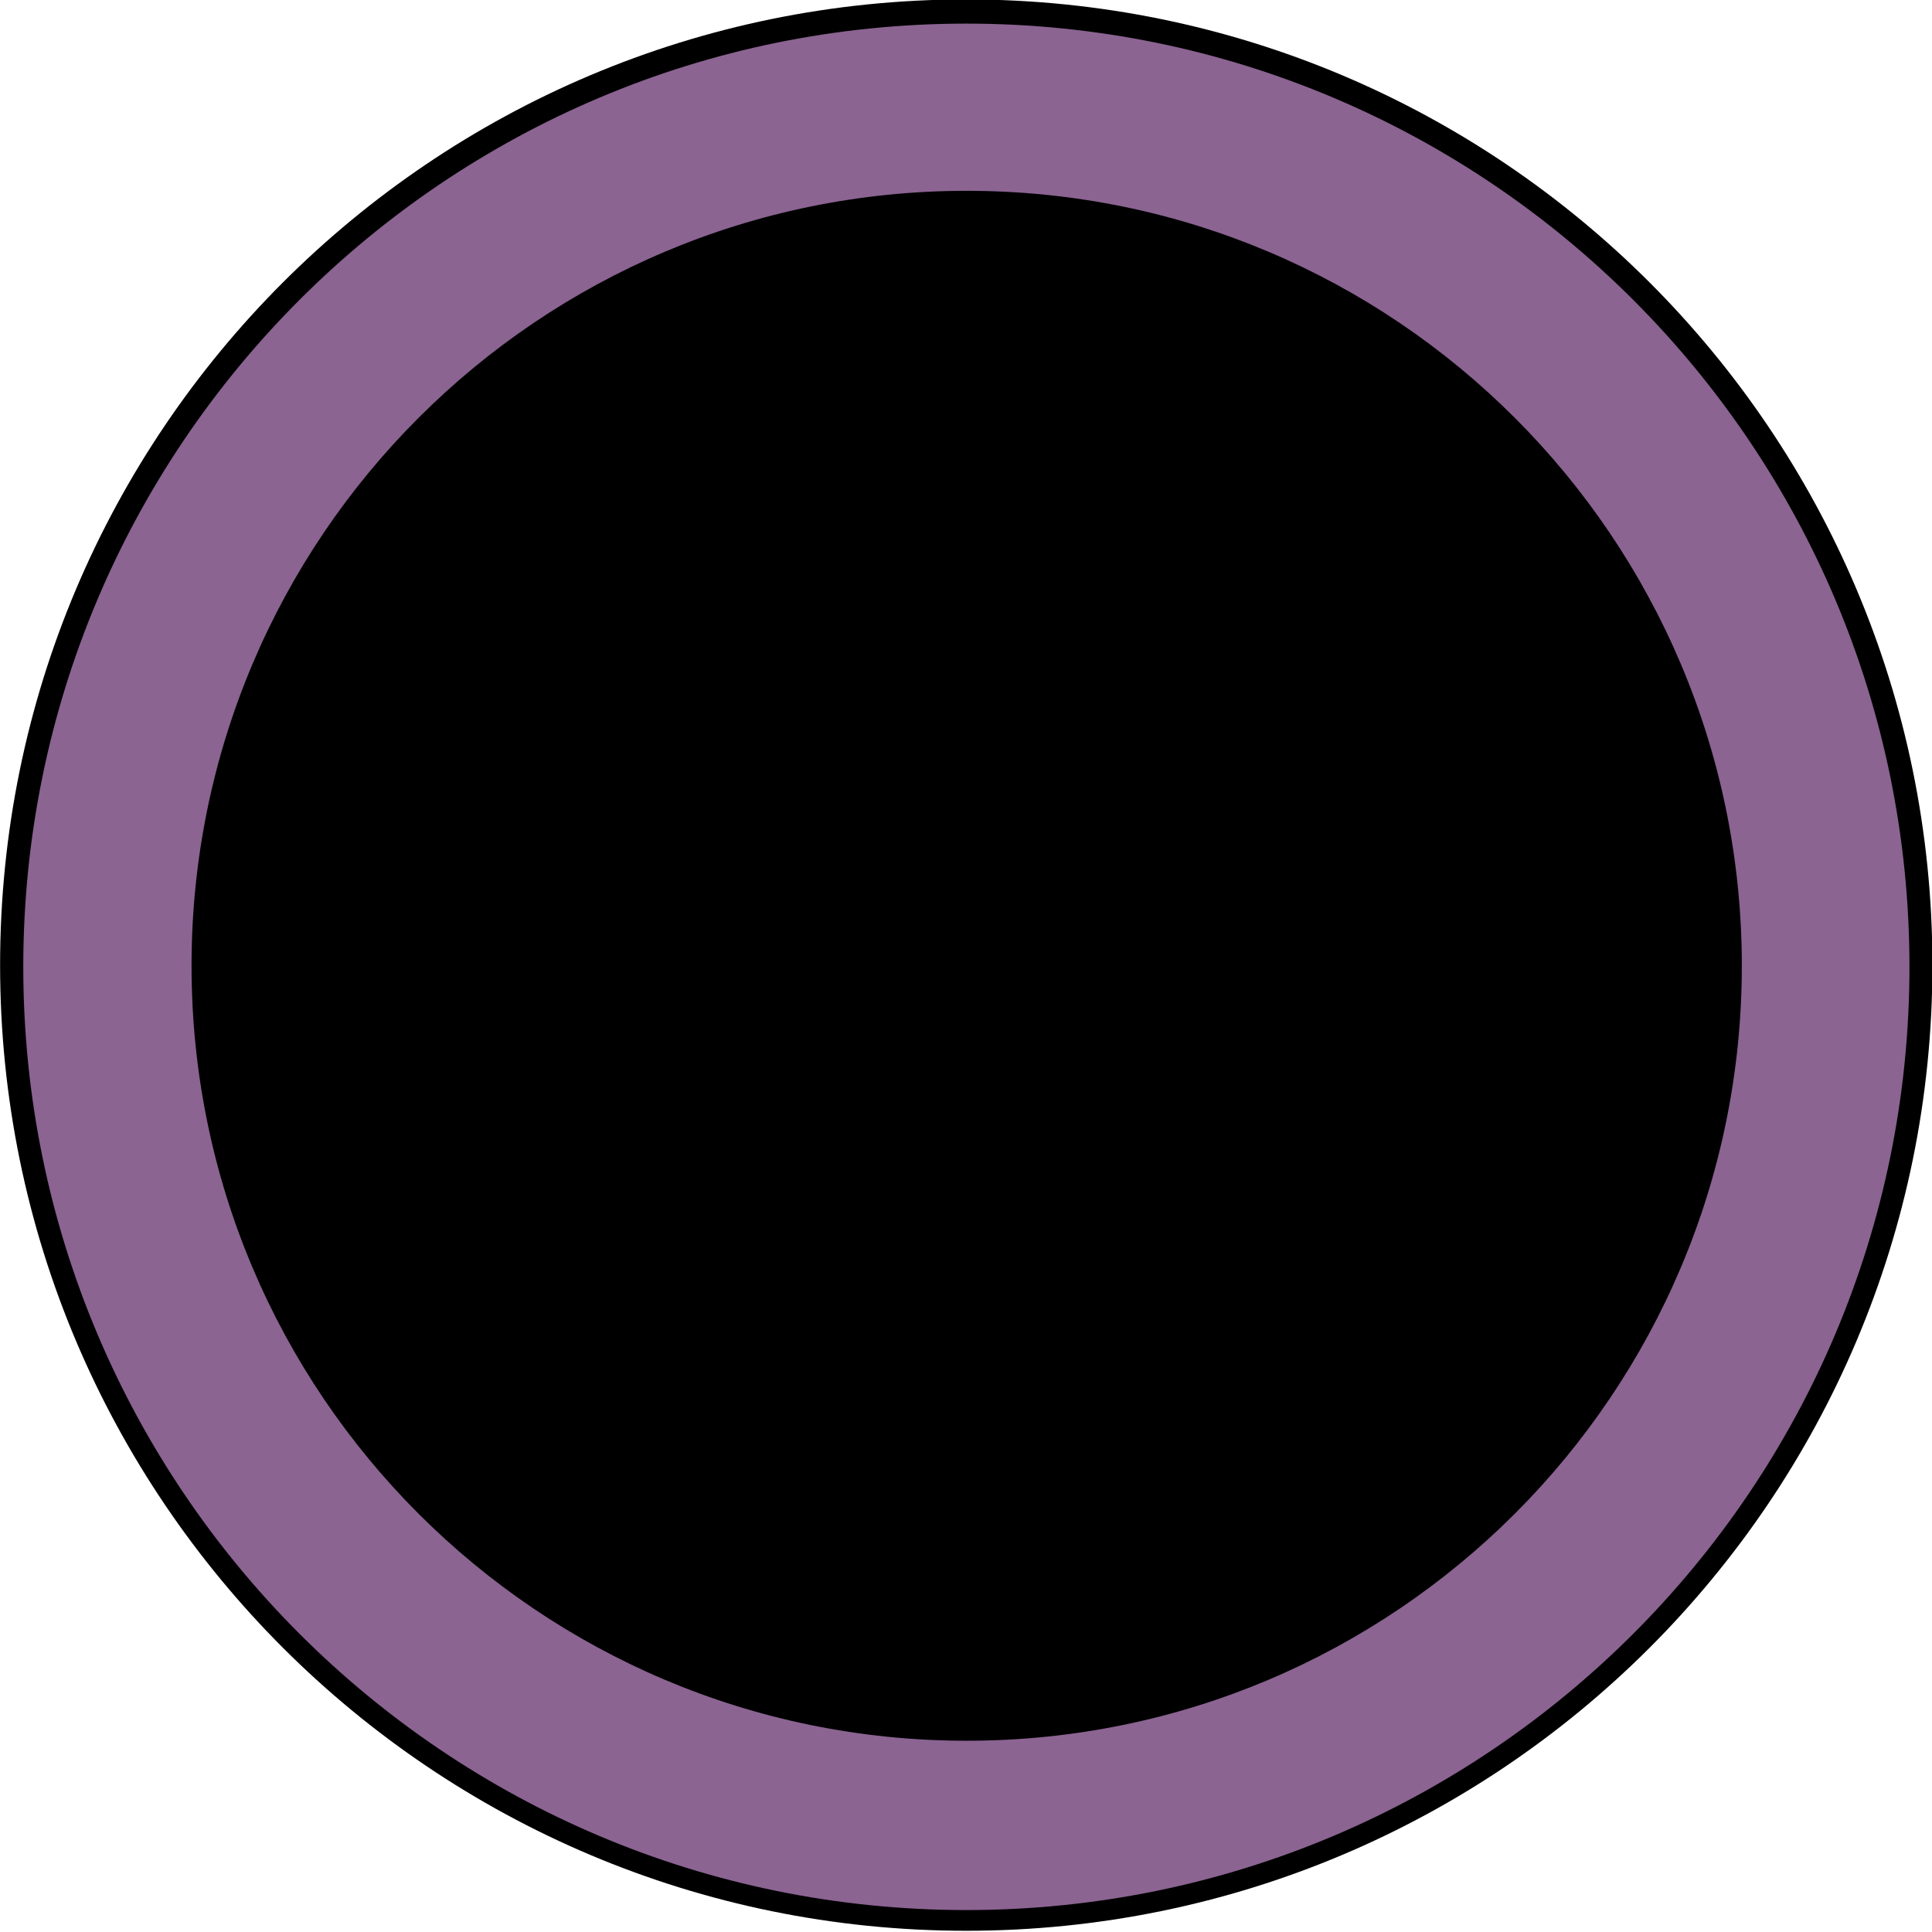
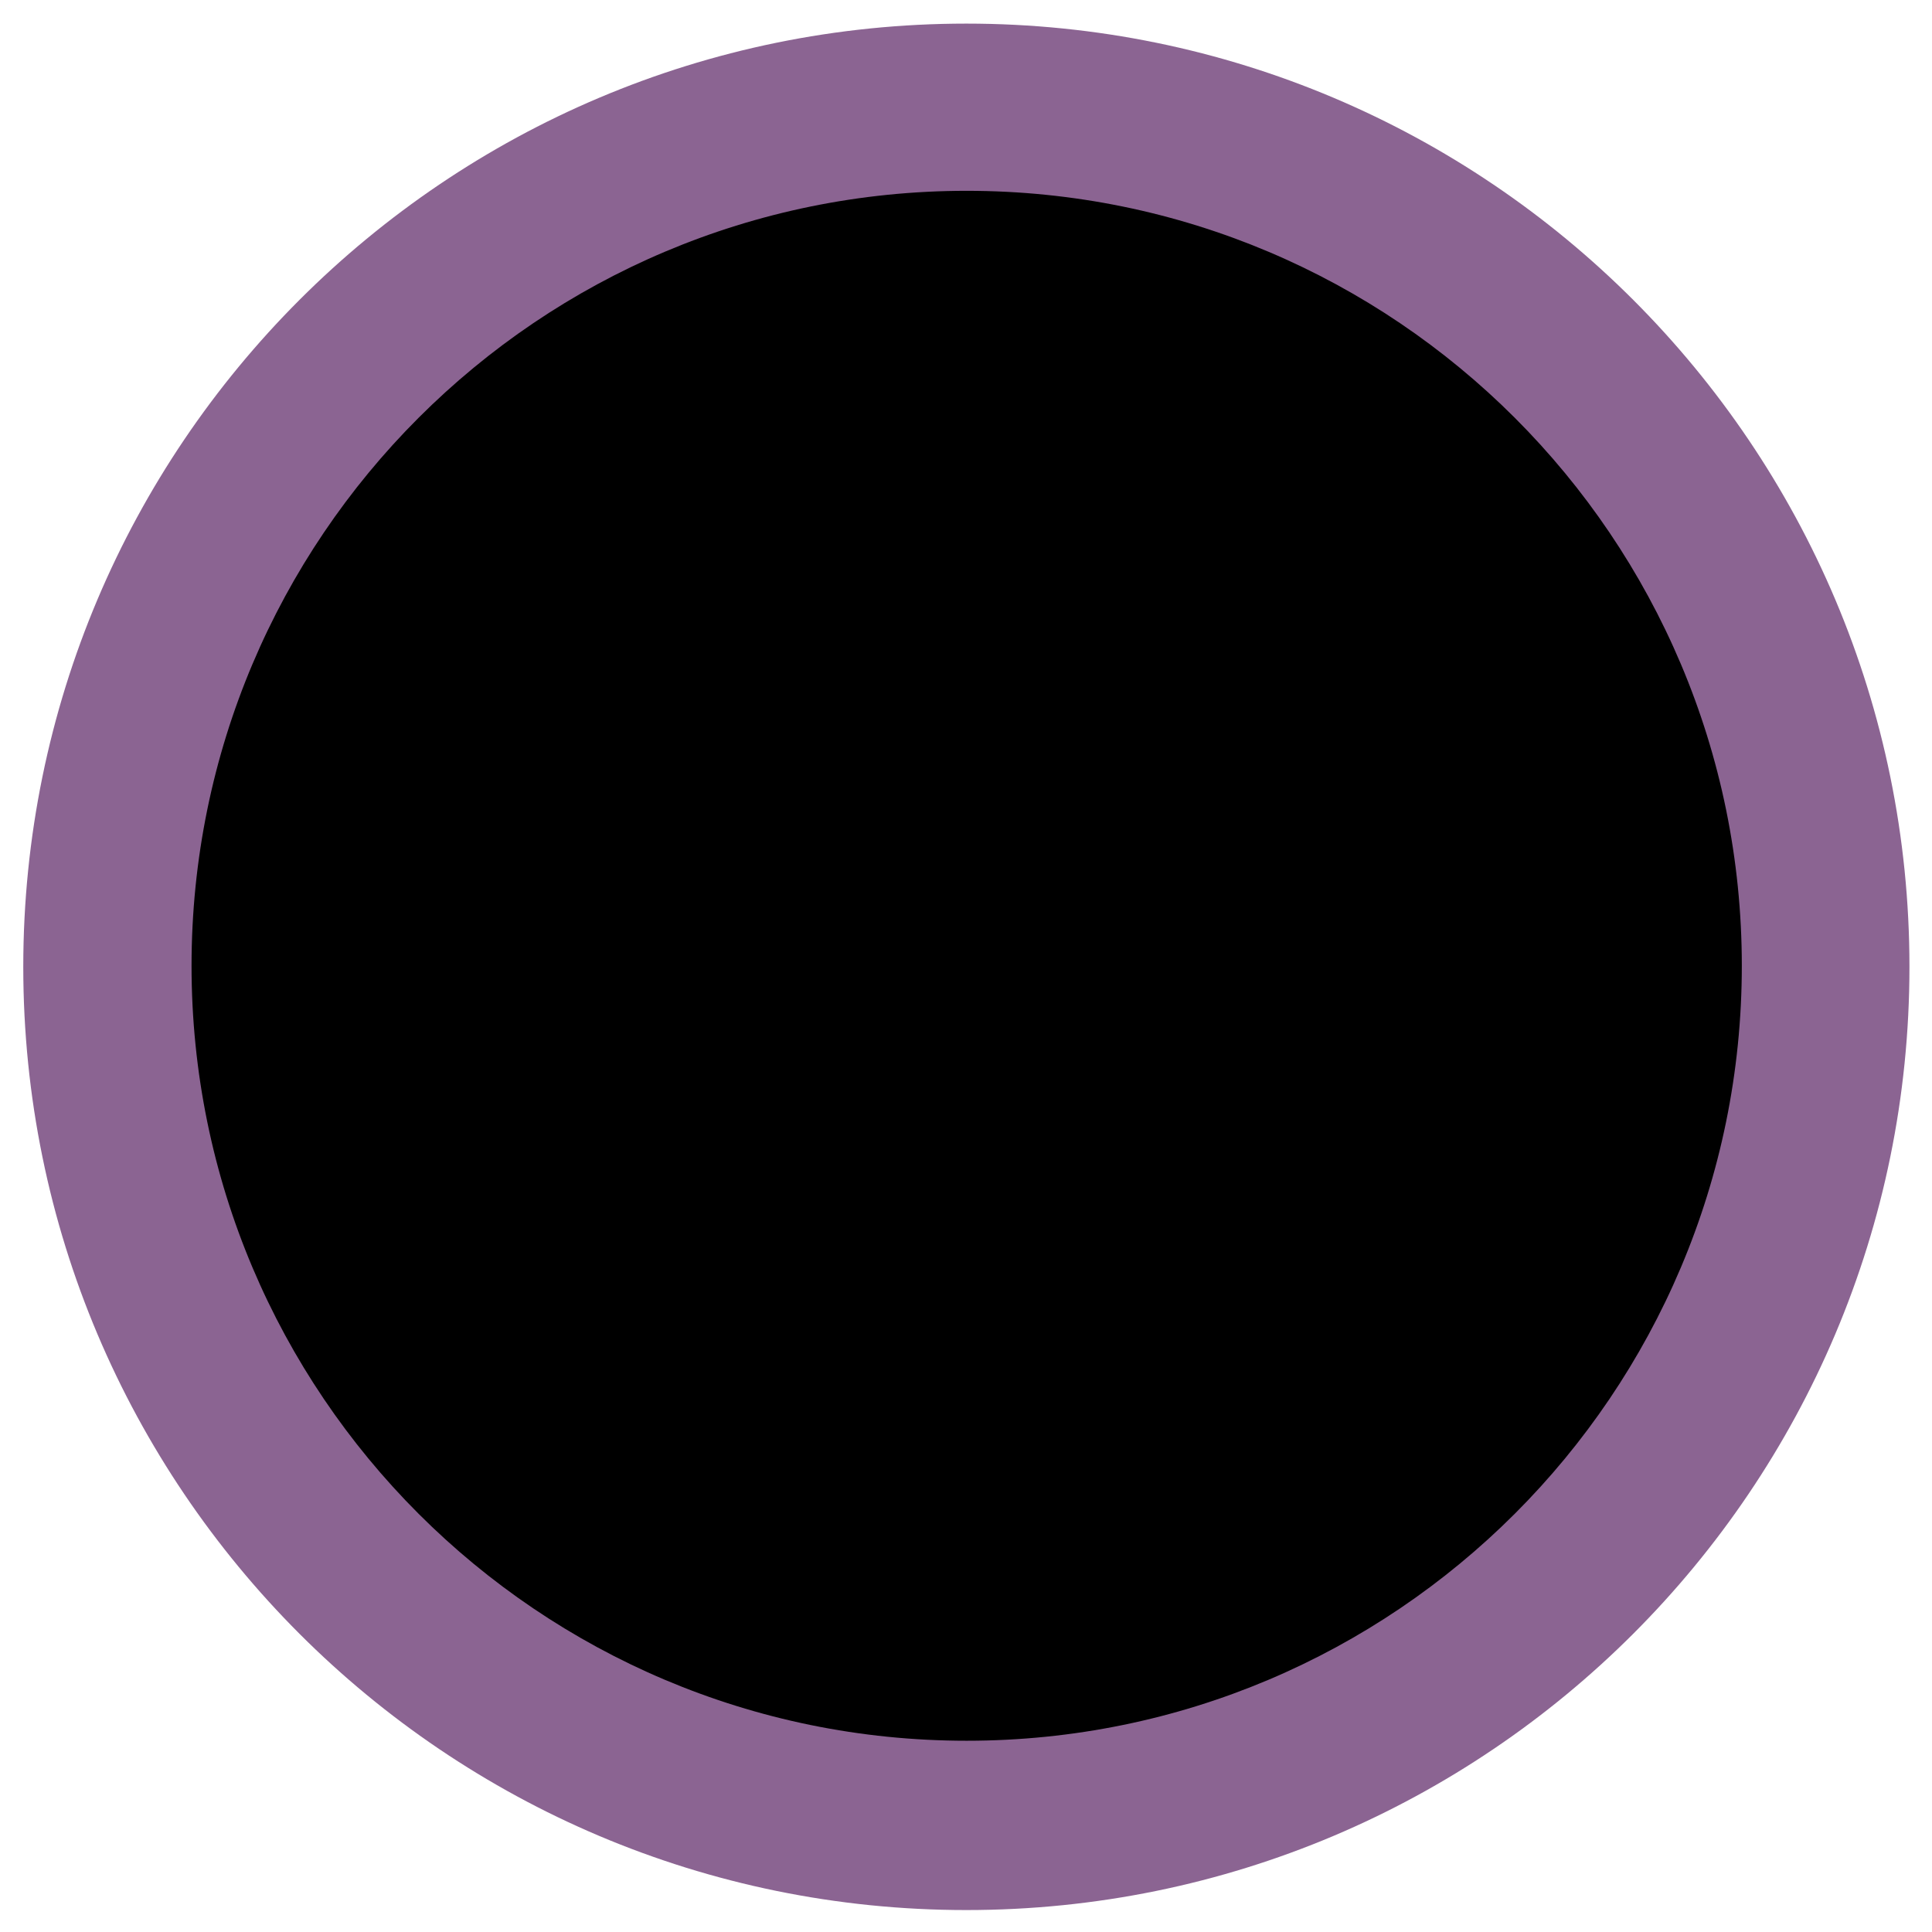
<svg xmlns="http://www.w3.org/2000/svg" xmlns:ns1="http://www.inkscape.org/namespaces/inkscape" xmlns:ns2="http://sodipodi.sourceforge.net/DTD/sodipodi-0.dtd" width="388.199" height="388.199" id="svg2" version="1.1" ns1:version="0.47 r22583" ns2:docname="New document 1">
  <title id="title3641">Holy symbol of Shar</title>
  <defs id="defs4">
    <ns1:perspective ns2:type="inkscape:persp3d" ns1:vp_x="0 : 526.18109 : 1" ns1:vp_y="0 : 1000 : 0" ns1:vp_z="744.09448 : 526.18109 : 1" ns1:persp3d-origin="372.04724 : 350.78739 : 1" id="perspective10" />
    <ns1:perspective id="perspective2824" ns1:persp3d-origin="0.5 : 0.33333333 : 1" ns1:vp_z="1 : 0.5 : 1" ns1:vp_y="0 : 1000 : 0" ns1:vp_x="0 : 0.5 : 1" ns2:type="inkscape:persp3d" />
  </defs>
  <ns2:namedview id="base" pagecolor="#ffffff" bordercolor="#666666" borderopacity="1.0" ns1:pageopacity="0.0" ns1:pageshadow="2" ns1:zoom="1.5121094" ns1:cx="186.5014" ns1:cy="171.13766" ns1:document-units="px" ns1:current-layer="layer1" showgrid="false" ns1:window-width="1280" ns1:window-height="780" ns1:window-x="-8" ns1:window-y="-8" ns1:window-maximized="1" />
  <g ns1:label="Layer 1" ns1:groupmode="layer" id="layer1" transform="translate(-175.913,-346.726)">
    <g id="g3621" transform="translate(309.501,113.748)">
      <g id="g3636">
-         <path ns2:type="arc" style="color:#000000;fill:#000000;fill-opacity:1;fill-rule:nonzero;stroke:none;stroke-width:1.5;marker:none;visibility:visible;display:inline;overflow:visible;enable-background:accumulate" id="path2835" ns2:cx="314.13071" ns2:cy="544.4624" ns2:rx="204.3503" ns2:ry="198.39835" d="m 518.481,544.462 c 0,109.572 -91.491,198.398 -204.35,198.398 -112.86,0 -204.35,-88.826 -204.35,-198.398 0,-109.572 91.491,-198.398 204.35,-198.398 112.86,0 204.35,88.826 204.35,198.398 z" transform="matrix(0.95,0,0,0.978,-237.862,-105.588)" />
        <path ns2:type="arc" style="color:#000000;fill:#8b6492;fill-opacity:1;fill-rule:nonzero;stroke:none;stroke-width:1.5;marker:none;visibility:visible;display:inline;overflow:visible;enable-background:accumulate" id="path2837" ns2:cx="430.85507" ns2:cy="484.9429" ns2:rx="151.1134" ns2:ry="152.10539" d="m 581.968,484.943 c 0,84.005 -67.656,152.105 -151.113,152.105 -83.458,0 -151.113,-68.1 -151.113,-152.105 0,-84.005 67.656,-152.105 151.113,-152.105 83.458,0 151.113,68.1 151.113,152.105 z" transform="matrix(1.254,0,0,1.246,-479.708,-176.994)" />
        <path ns2:type="arc" style="color:#000000;fill:#000000;fill-opacity:1;fill-rule:nonzero;stroke:none;stroke-width:1.5;marker:none;visibility:visible;display:inline;overflow:visible;enable-background:accumulate" id="path3619" ns2:cx="335.7579" ns2:cy="529.78632" ns2:rx="73.885445" ns2:ry="77.392662" d="m 409.643,529.786 c 0,42.743 -33.08,77.393 -73.885,77.393 -40.806,0 -73.885,-34.65 -73.885,-77.393 0,-42.743 33.08,-77.393 73.885,-77.393 40.806,0 73.885,34.65 73.885,77.393 z" transform="matrix(2.108,0,0,2.012,-647.13,-638.897)" />
      </g>
    </g>
  </g>
</svg>